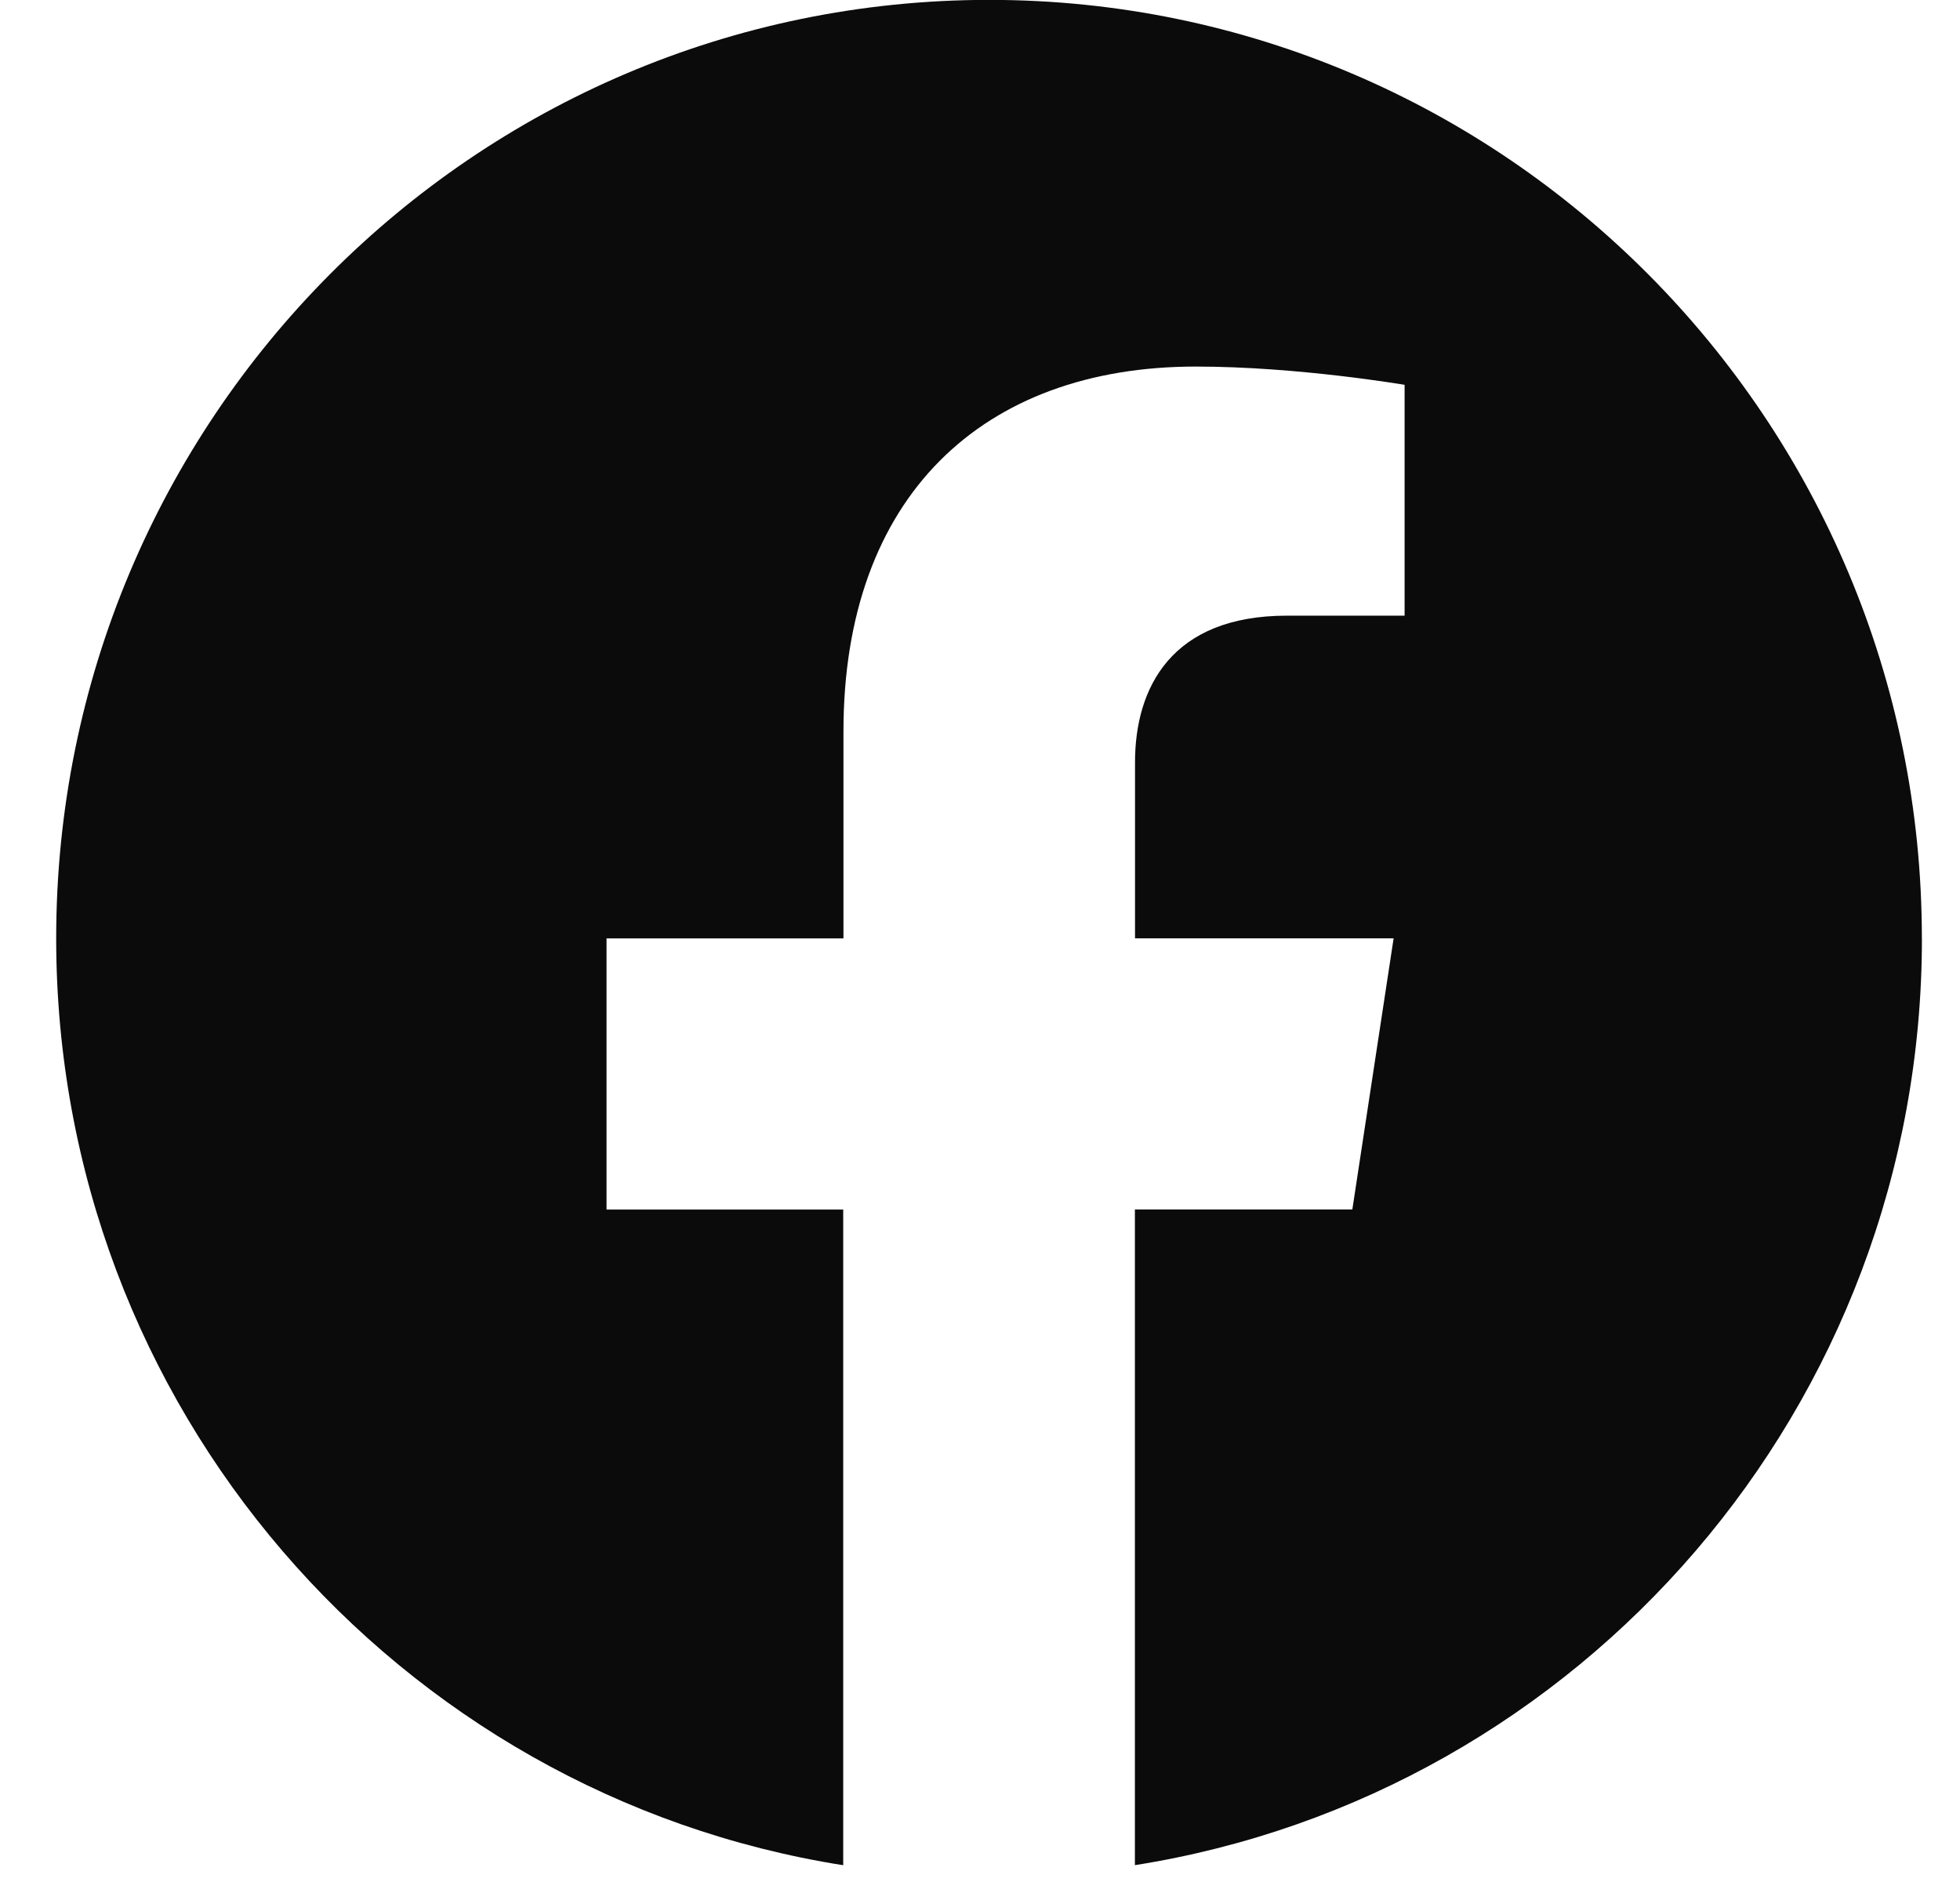
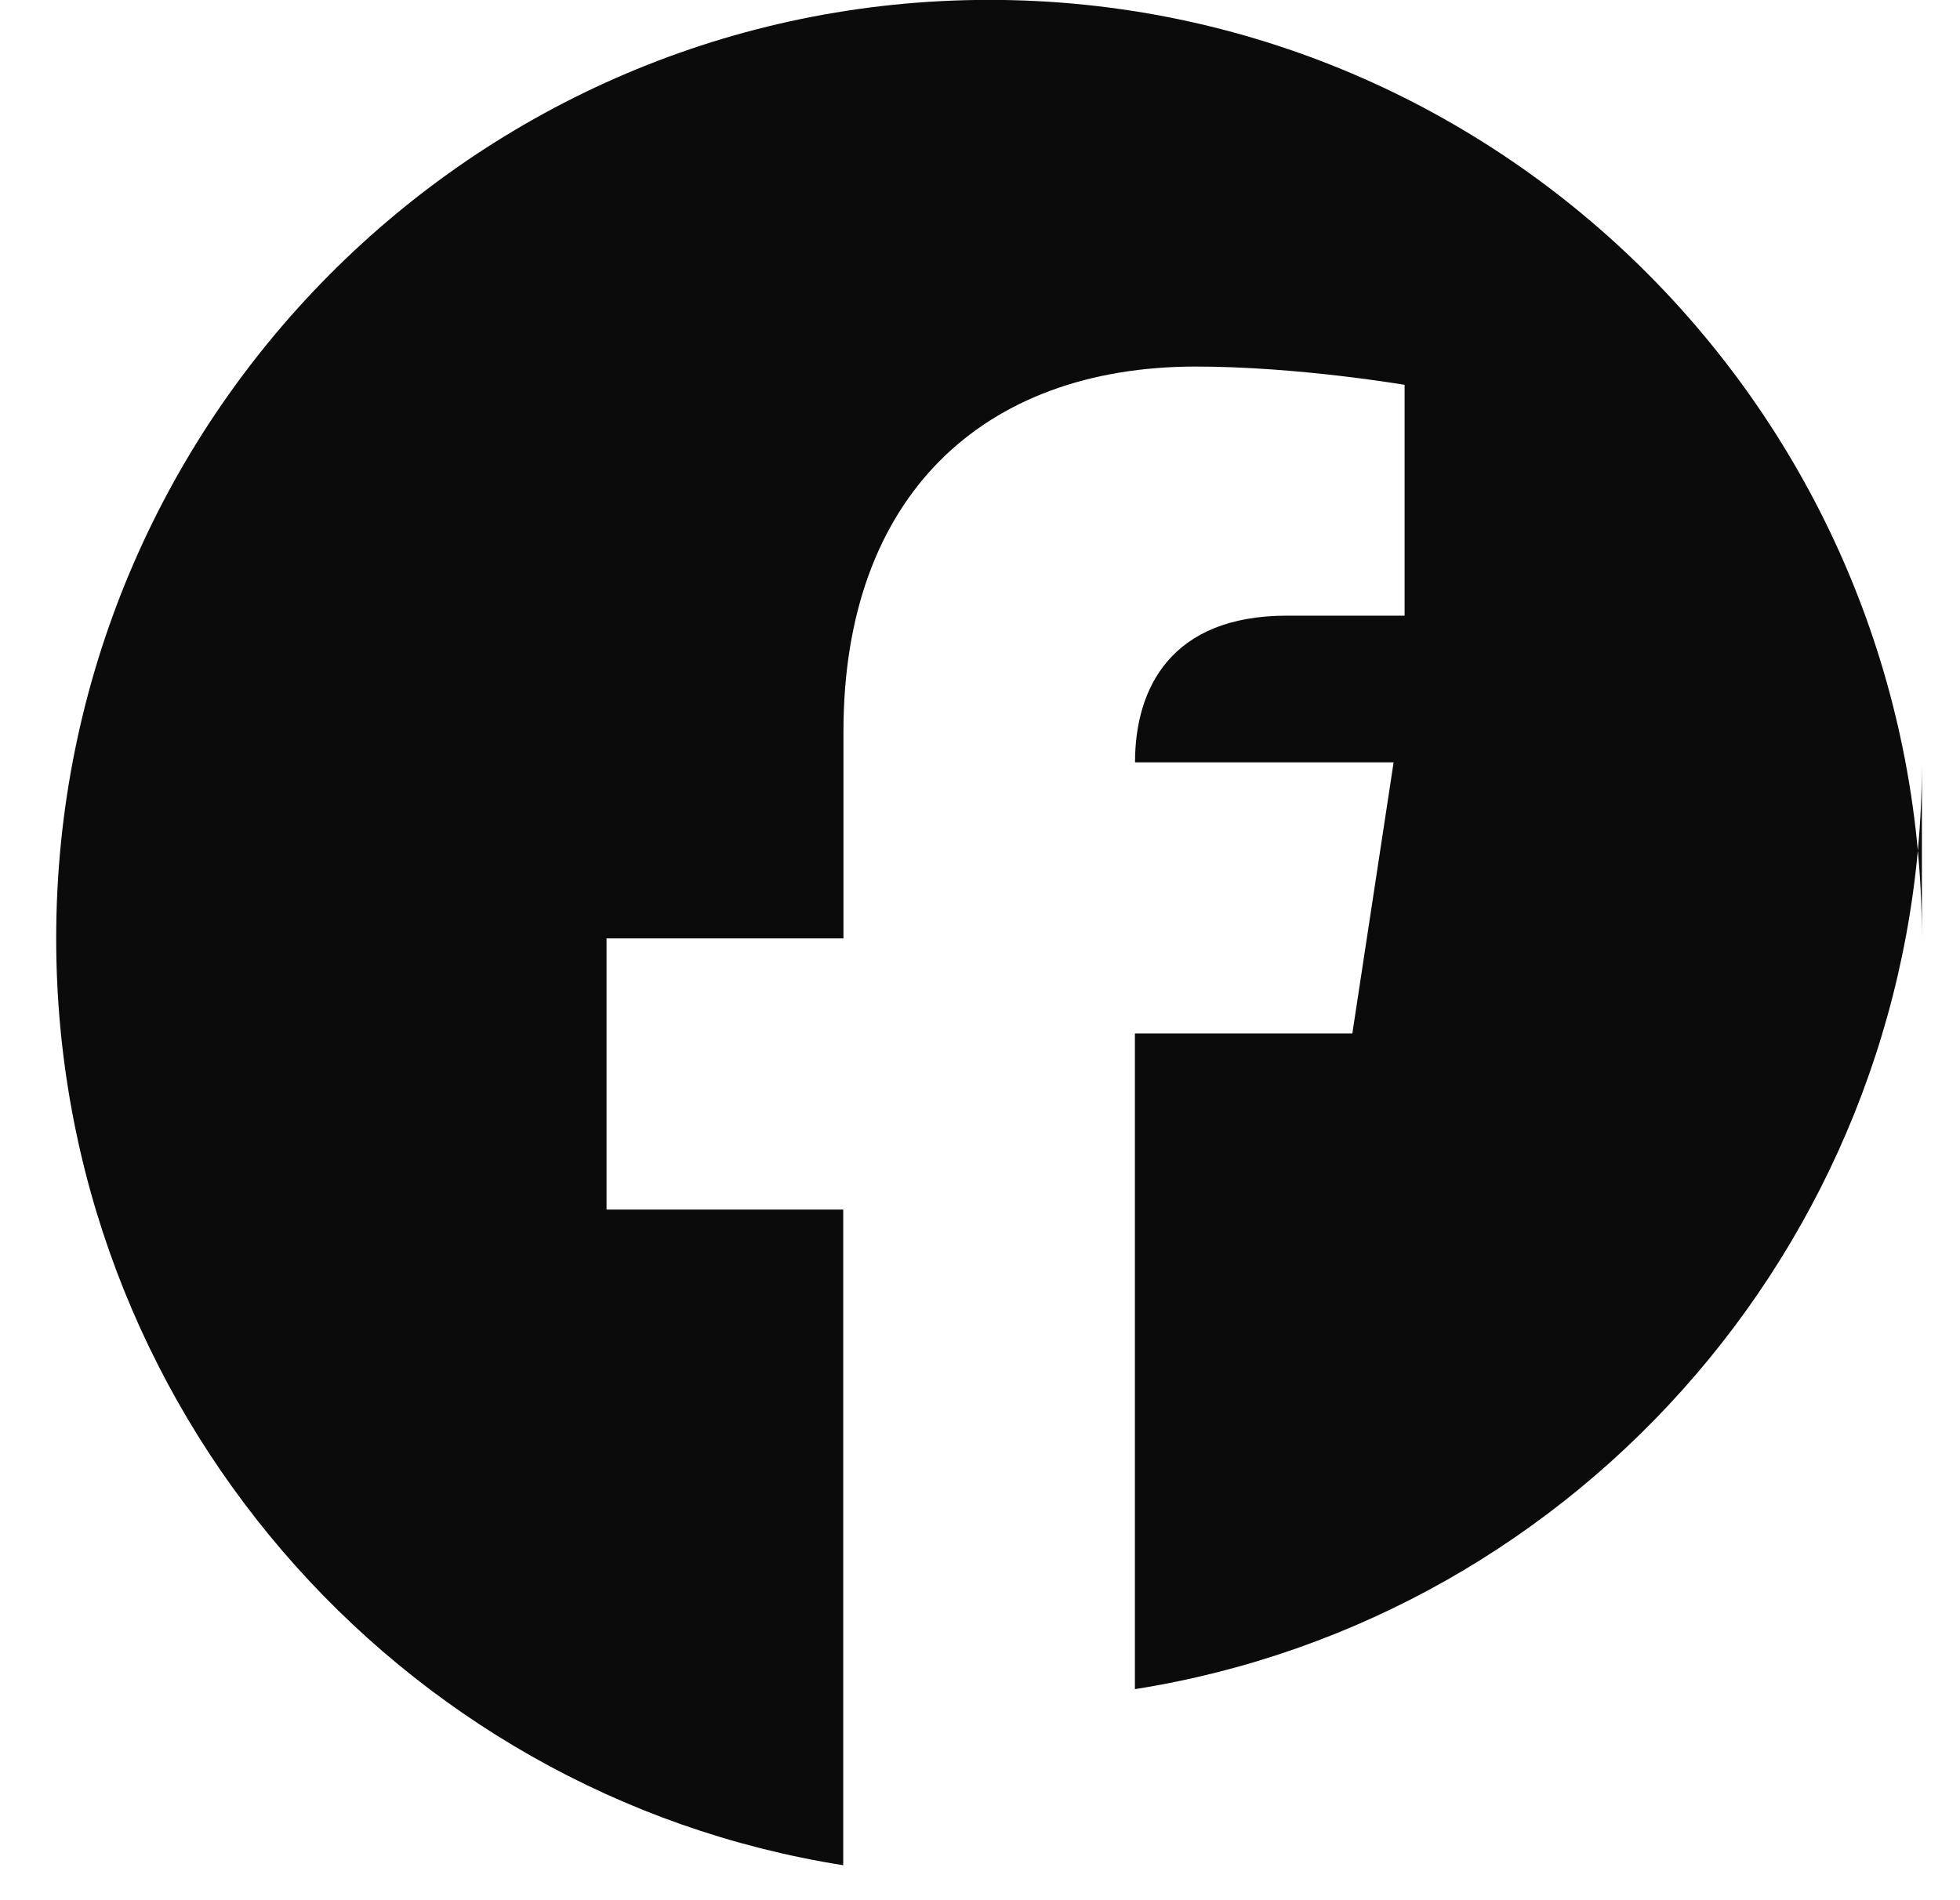
<svg xmlns="http://www.w3.org/2000/svg" fill="none" height="32" viewBox="0 0 33 32" width="33">
-   <path d="m32.358 15.801c0-8.728-7.032-15.803-15.704-15.803-8.677.002-15.708 7.075-15.708 15.805 0 7.886 5.744 14.422 13.251 15.608v-11.042h-3.985v-4.566h3.989v-3.484c0-3.96 2.346-6.146 5.932-6.146 1.72 0 3.516.308 3.516.308v3.887h-1.981c-1.949 0-2.558 1.219-2.558 2.47v2.964h4.354l-.695 4.566h-3.661v11.042c7.507-1.186 13.251-7.723 13.251-15.608z" fill="#0c0b0c" />
+   <path d="m32.358 15.801c0-8.728-7.032-15.803-15.704-15.803-8.677.002-15.708 7.075-15.708 15.805 0 7.886 5.744 14.422 13.251 15.608v-11.042h-3.985v-4.566h3.989v-3.484c0-3.96 2.346-6.146 5.932-6.146 1.72 0 3.516.308 3.516.308v3.887h-1.981c-1.949 0-2.558 1.219-2.558 2.47h4.354l-.695 4.566h-3.661v11.042c7.507-1.186 13.251-7.723 13.251-15.608z" fill="#0c0b0c" />
</svg>